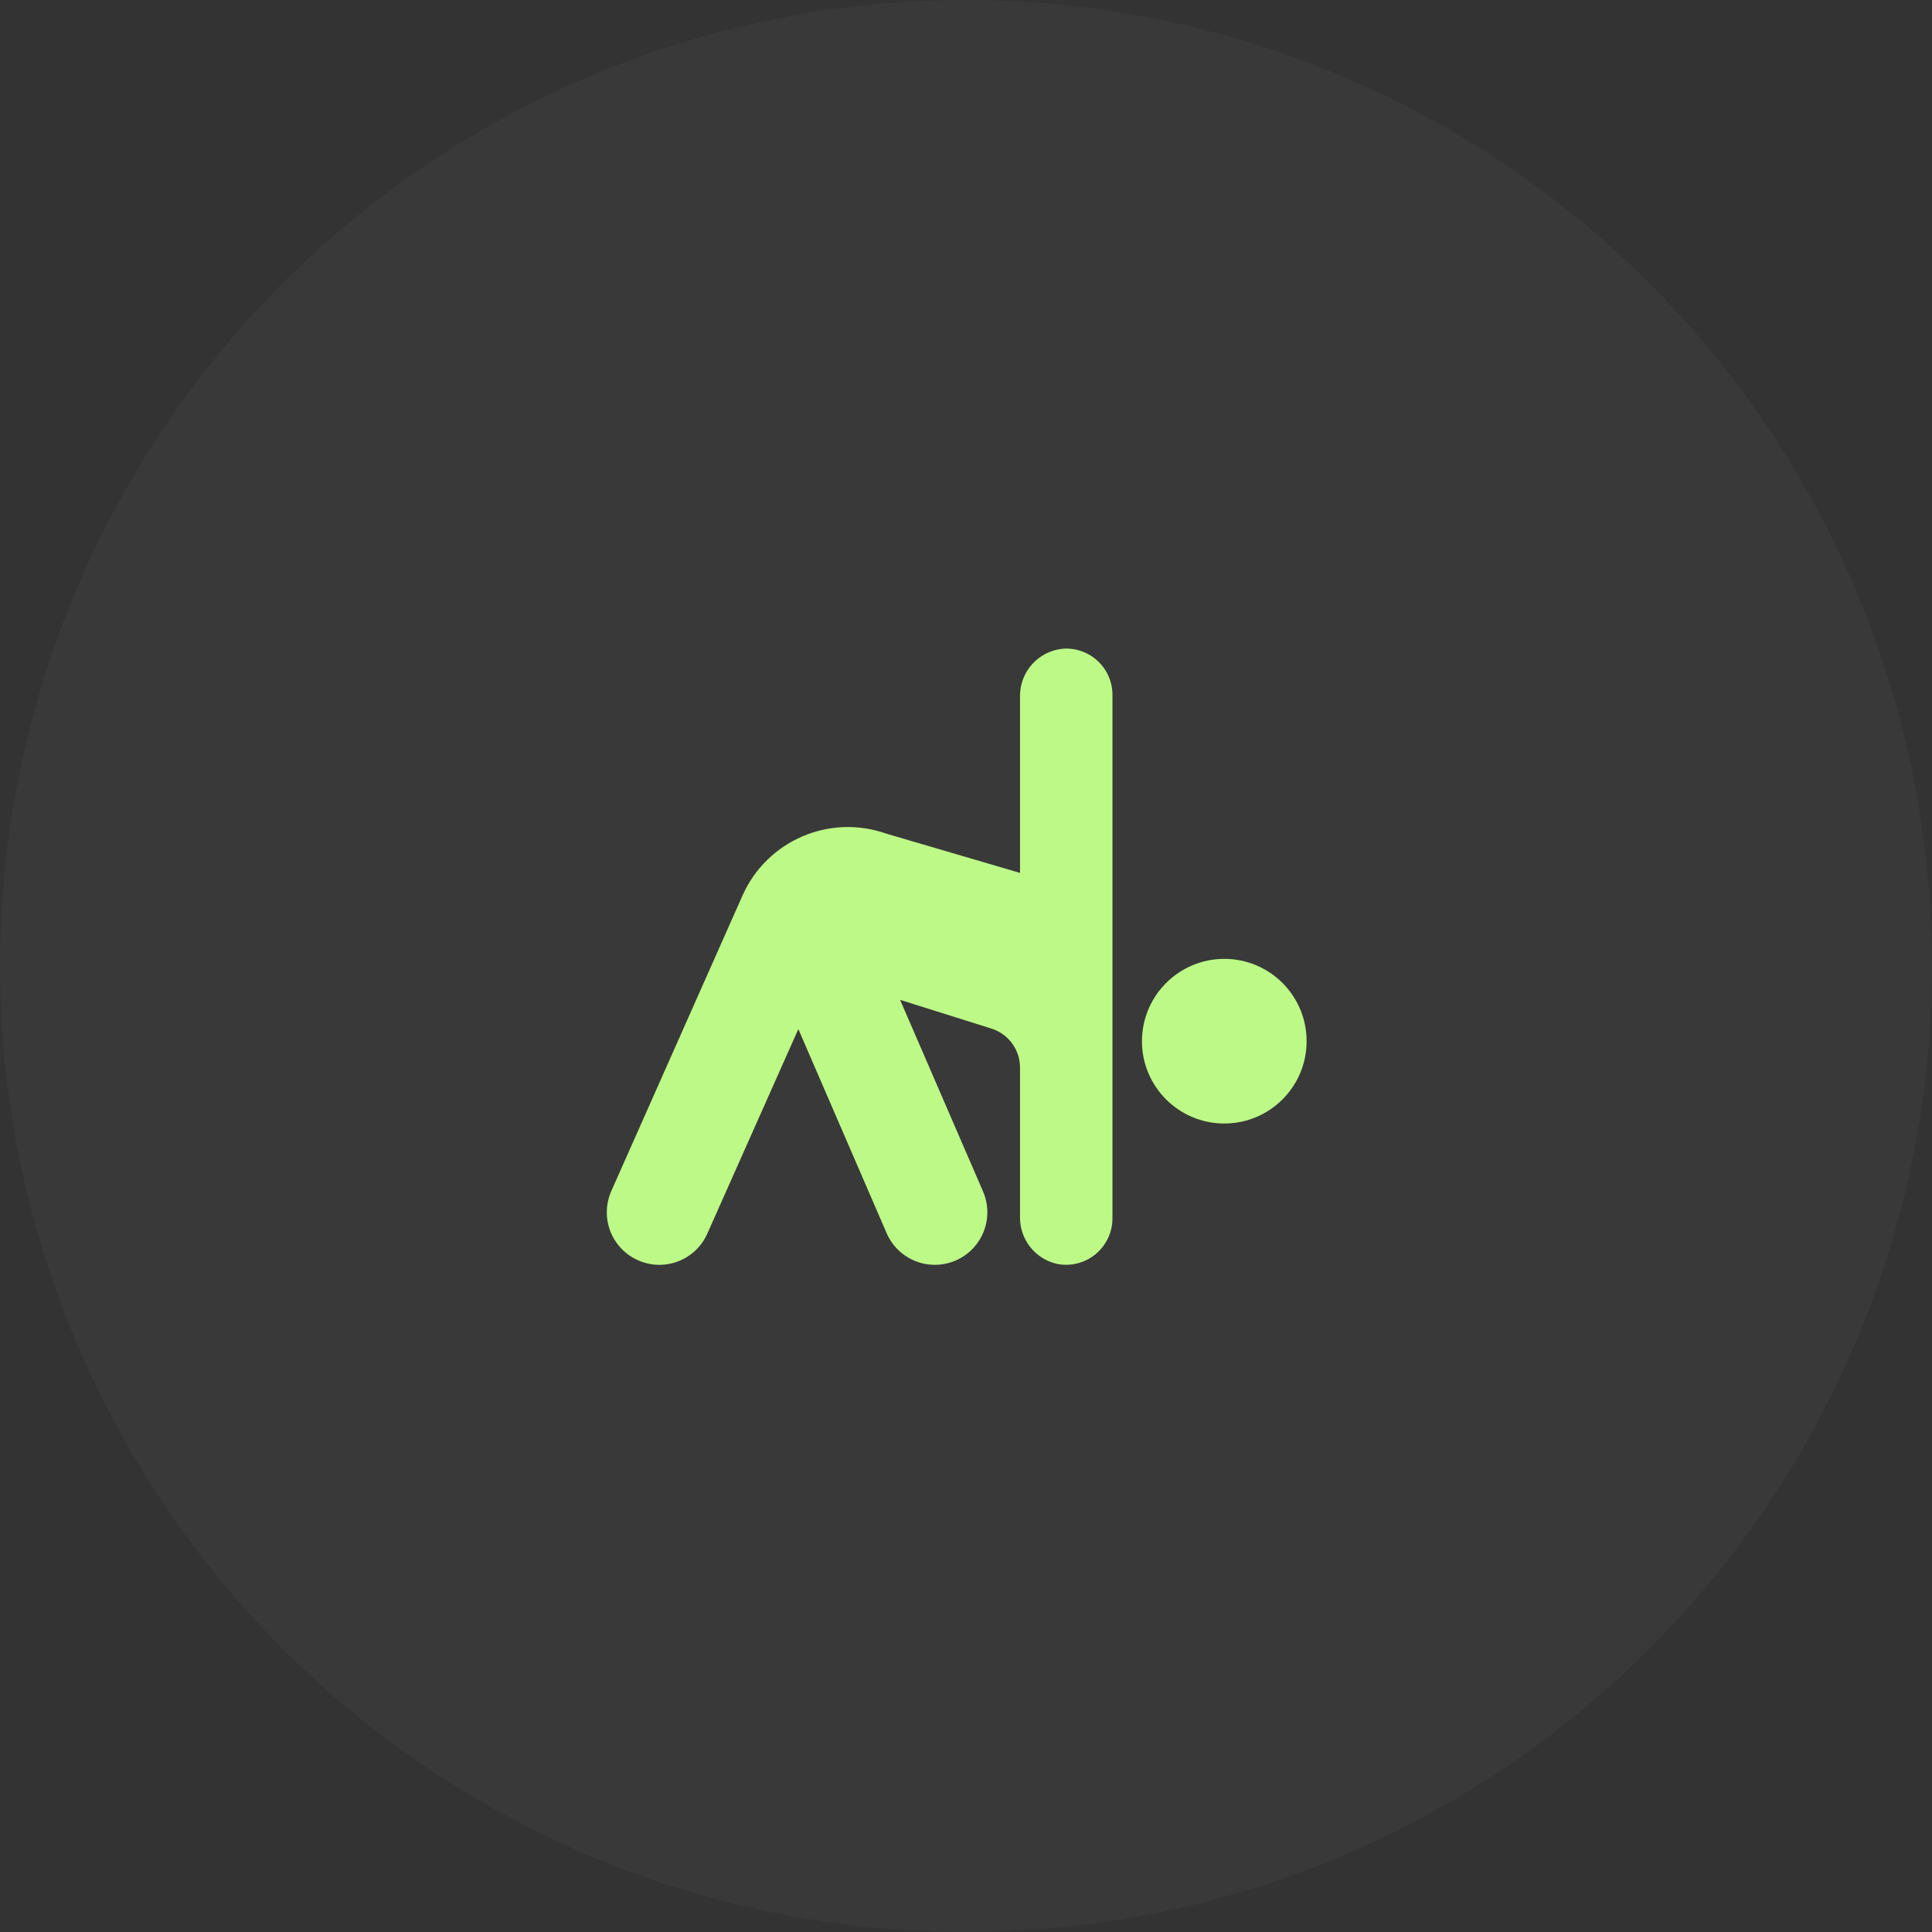
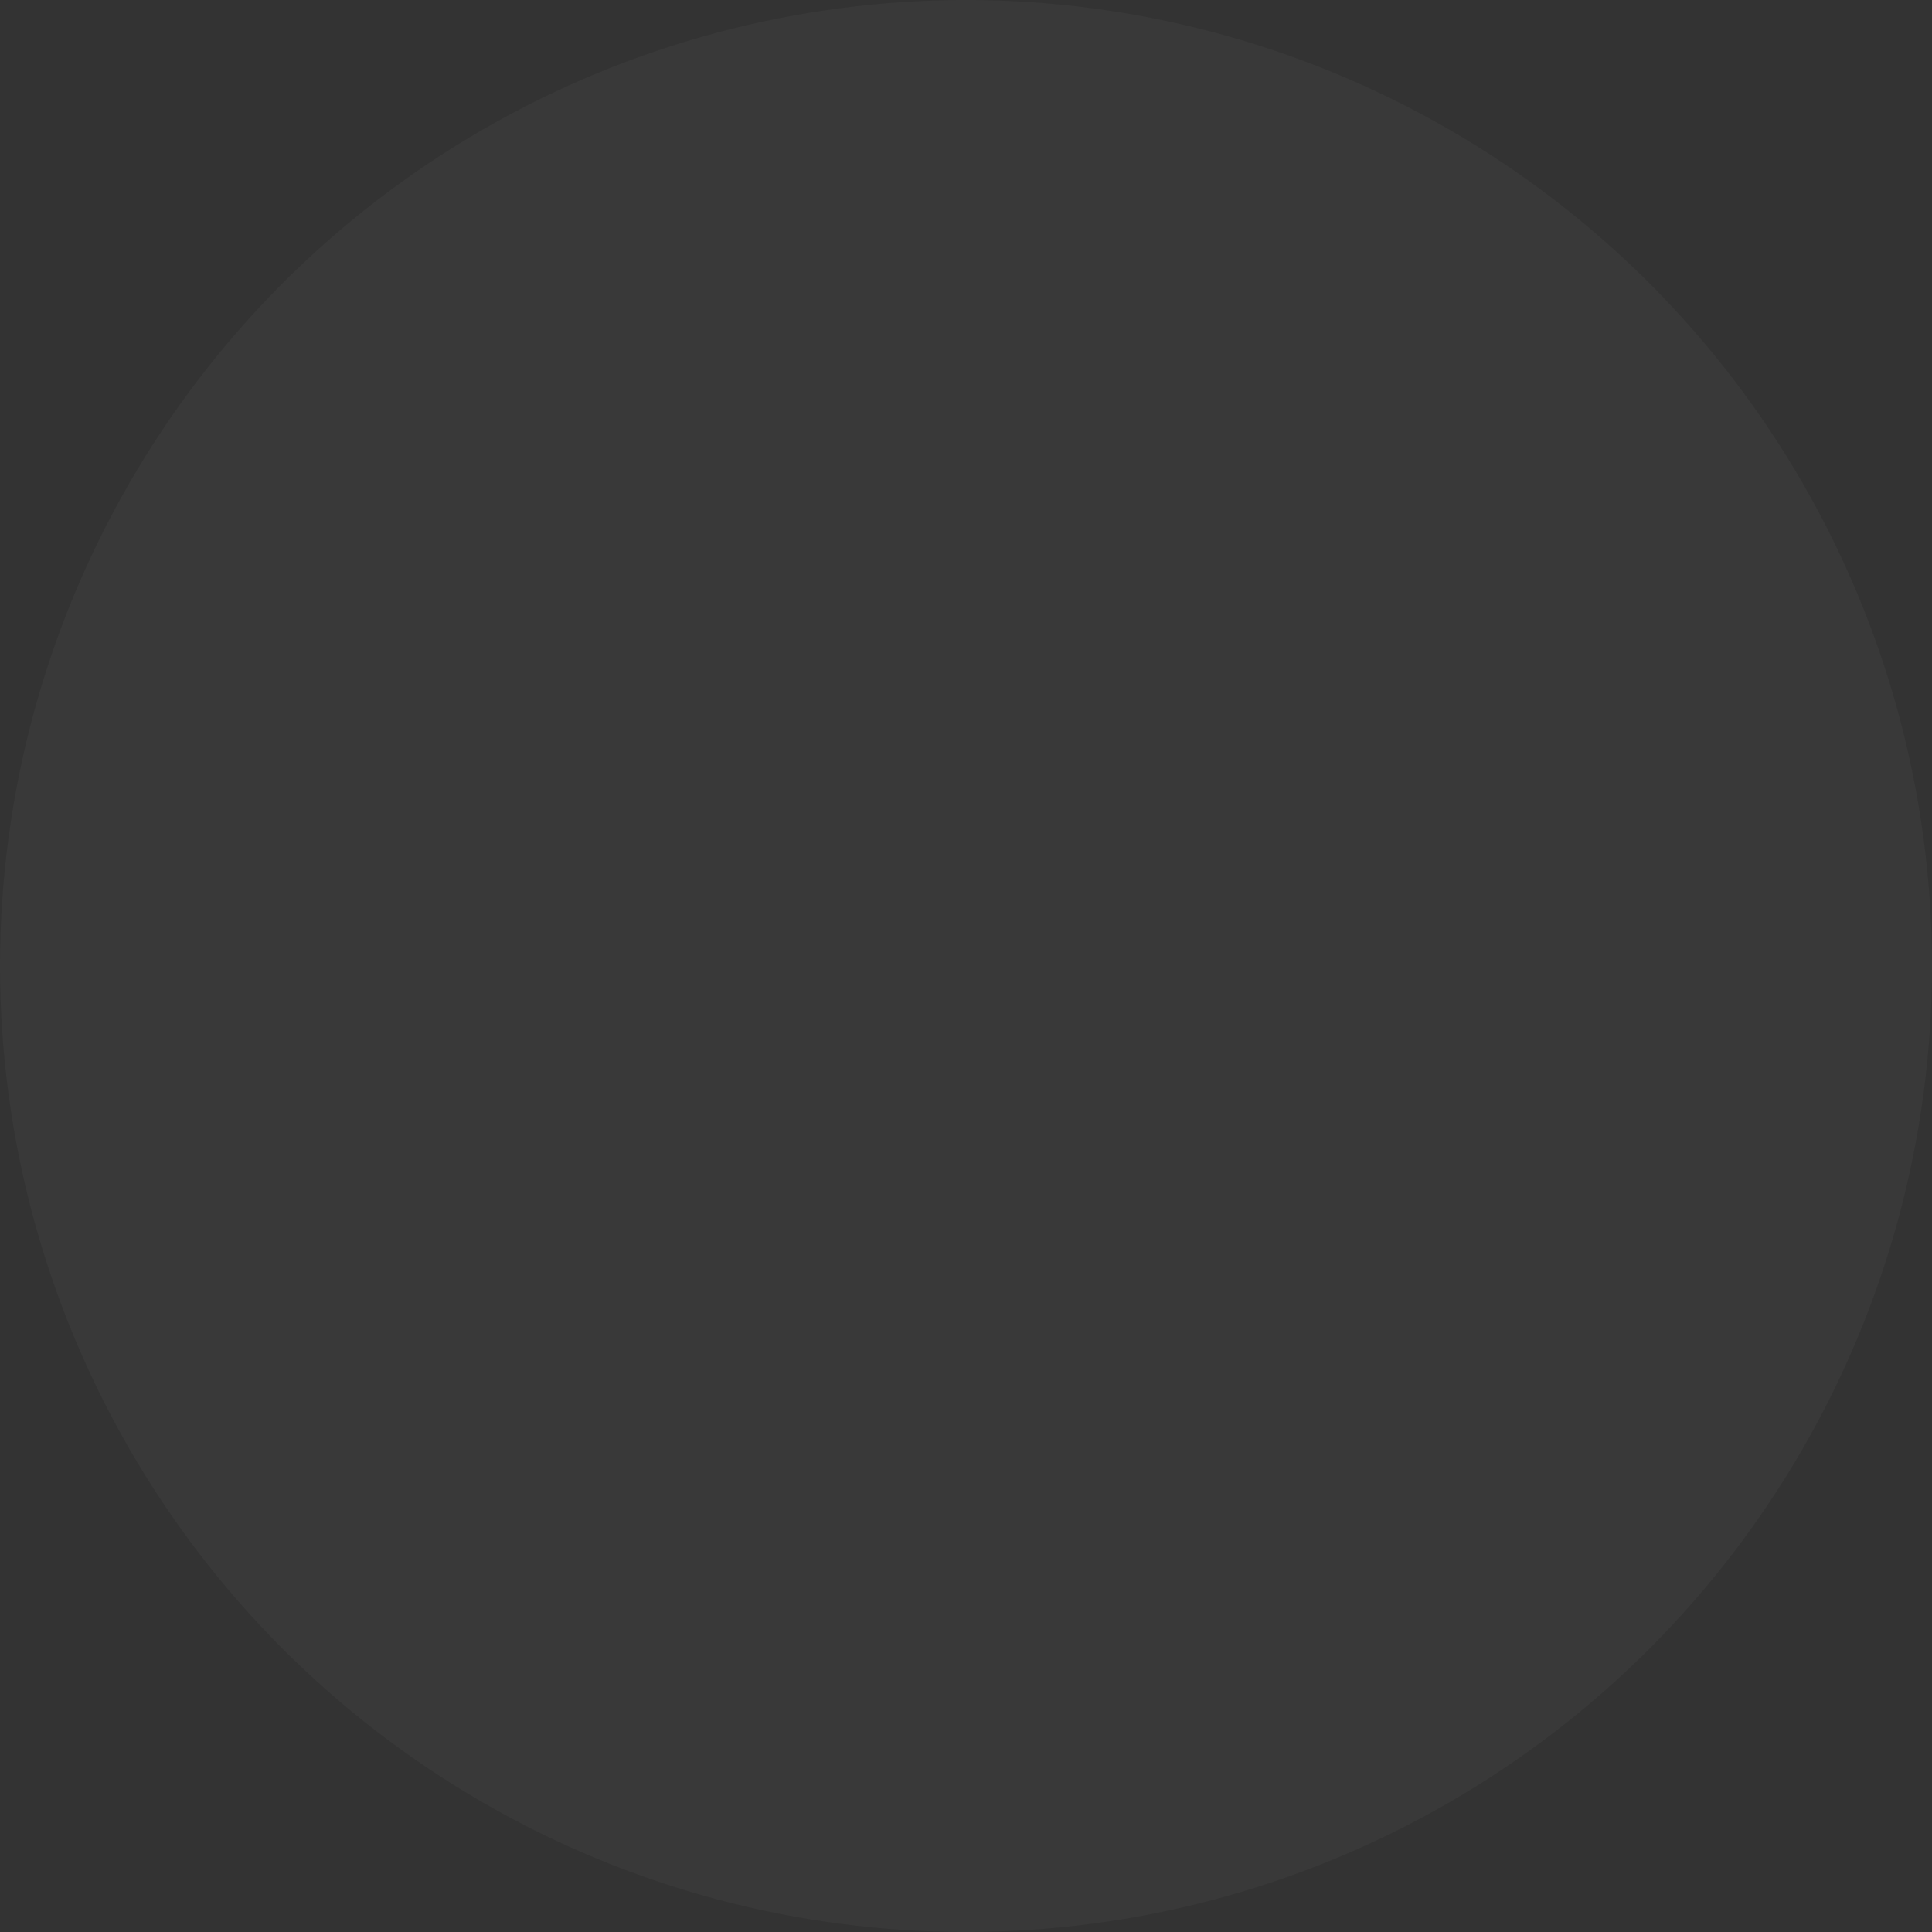
<svg xmlns="http://www.w3.org/2000/svg" width="104" height="104" viewBox="0 0 104 104" fill="none">
  <rect x="0" y="0" width="104" height="104" fill="#333333" stroke="none" />
  <circle cx="52" cy="52" r="52" fill="white" fill-opacity="0.03" />
-   <path fill-rule="evenodd" clip-rule="evenodd" d="M53.363 55.367L48.452 53.822L52.917 64.136C53.318 65.063 53.194 66.133 52.592 66.944C51.99 67.755 51.001 68.183 49.998 68.067C48.995 67.951 48.13 67.309 47.728 66.382L42.975 55.396L38.074 66.407C37.771 67.093 37.206 67.63 36.506 67.898C35.806 68.168 35.028 68.147 34.343 67.84C33.657 67.536 33.121 66.972 32.852 66.272C32.584 65.572 32.604 64.794 32.909 64.109L39.981 48.18C41.306 45.237 44.665 43.8 47.709 44.875L54.908 46.989V37.519C54.876 36.164 55.91 35.021 57.261 34.917C57.944 34.88 58.611 35.126 59.107 35.596C59.603 36.066 59.884 36.719 59.884 37.402V65.578C59.886 66.317 59.56 67.019 58.995 67.496C58.43 67.972 57.683 68.174 56.955 68.047C55.738 67.801 54.874 66.715 54.908 65.474V57.476C54.911 56.51 54.285 55.655 53.363 55.367ZM70.335 56.048C70.335 53.6 68.351 51.616 65.904 51.616C63.458 51.619 61.475 53.601 61.472 56.048C61.472 58.495 63.456 60.479 65.904 60.479C68.351 60.479 70.335 58.495 70.335 56.048Z" fill="#BDF987" />
</svg>